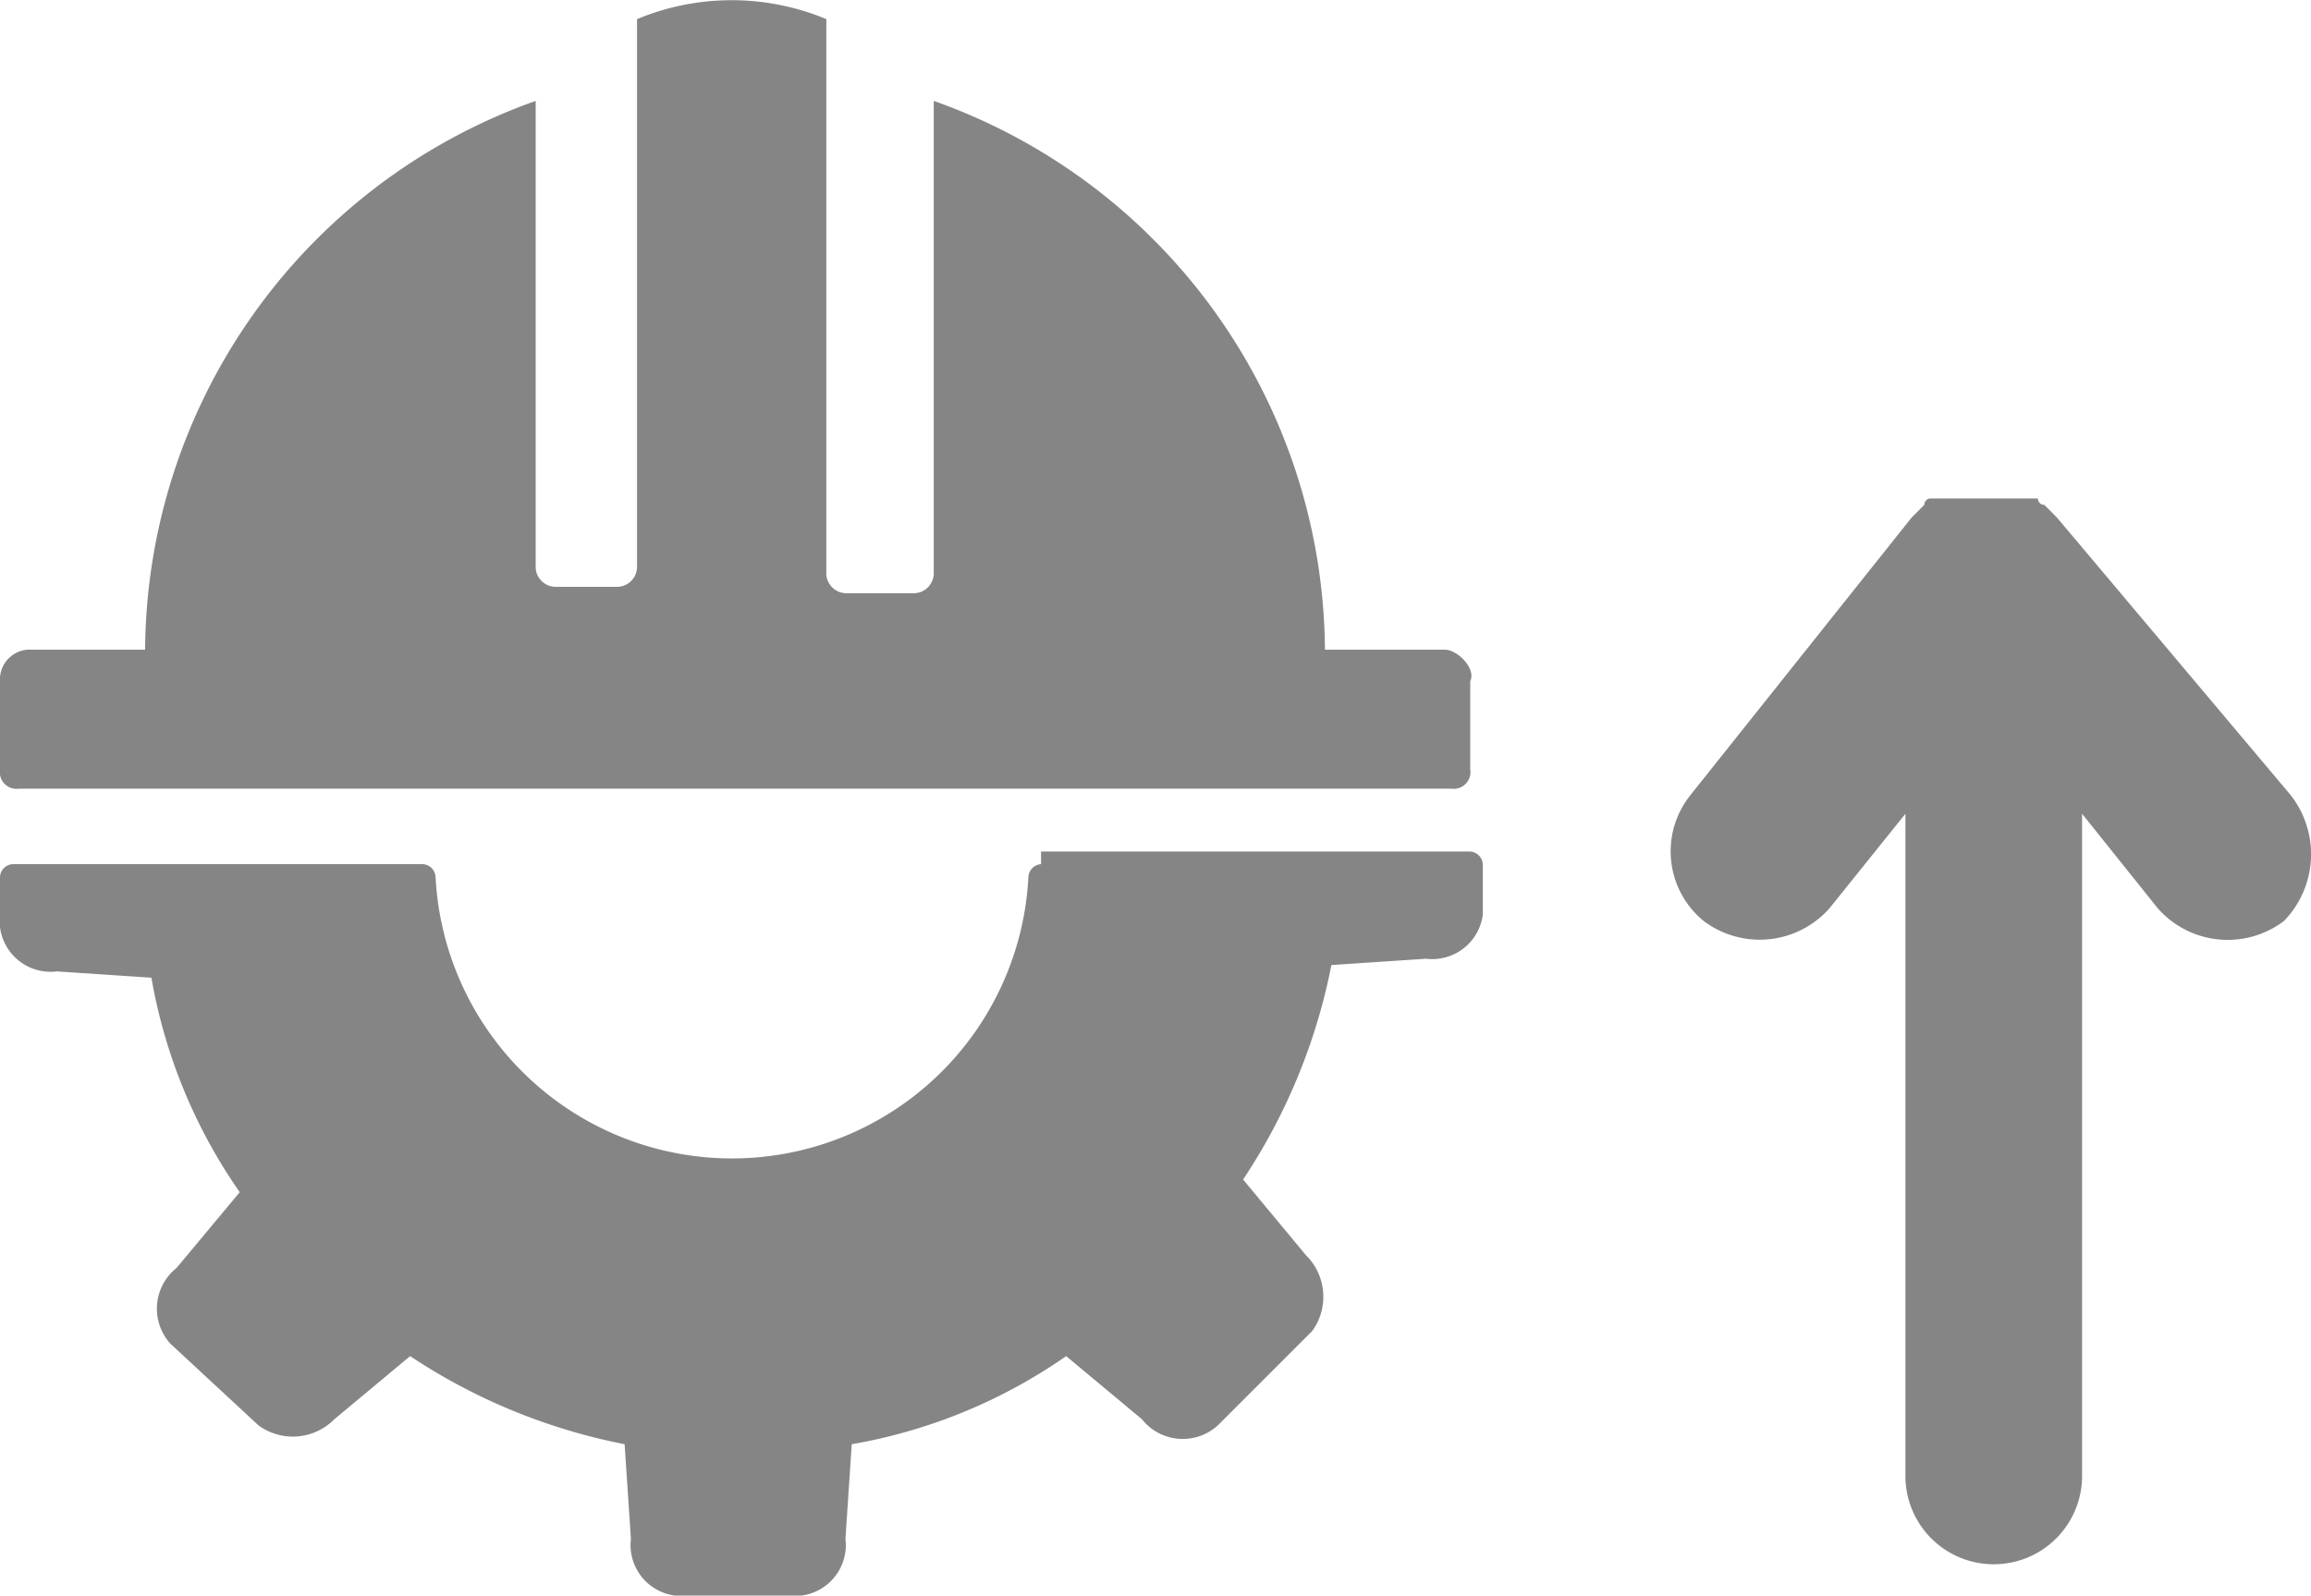
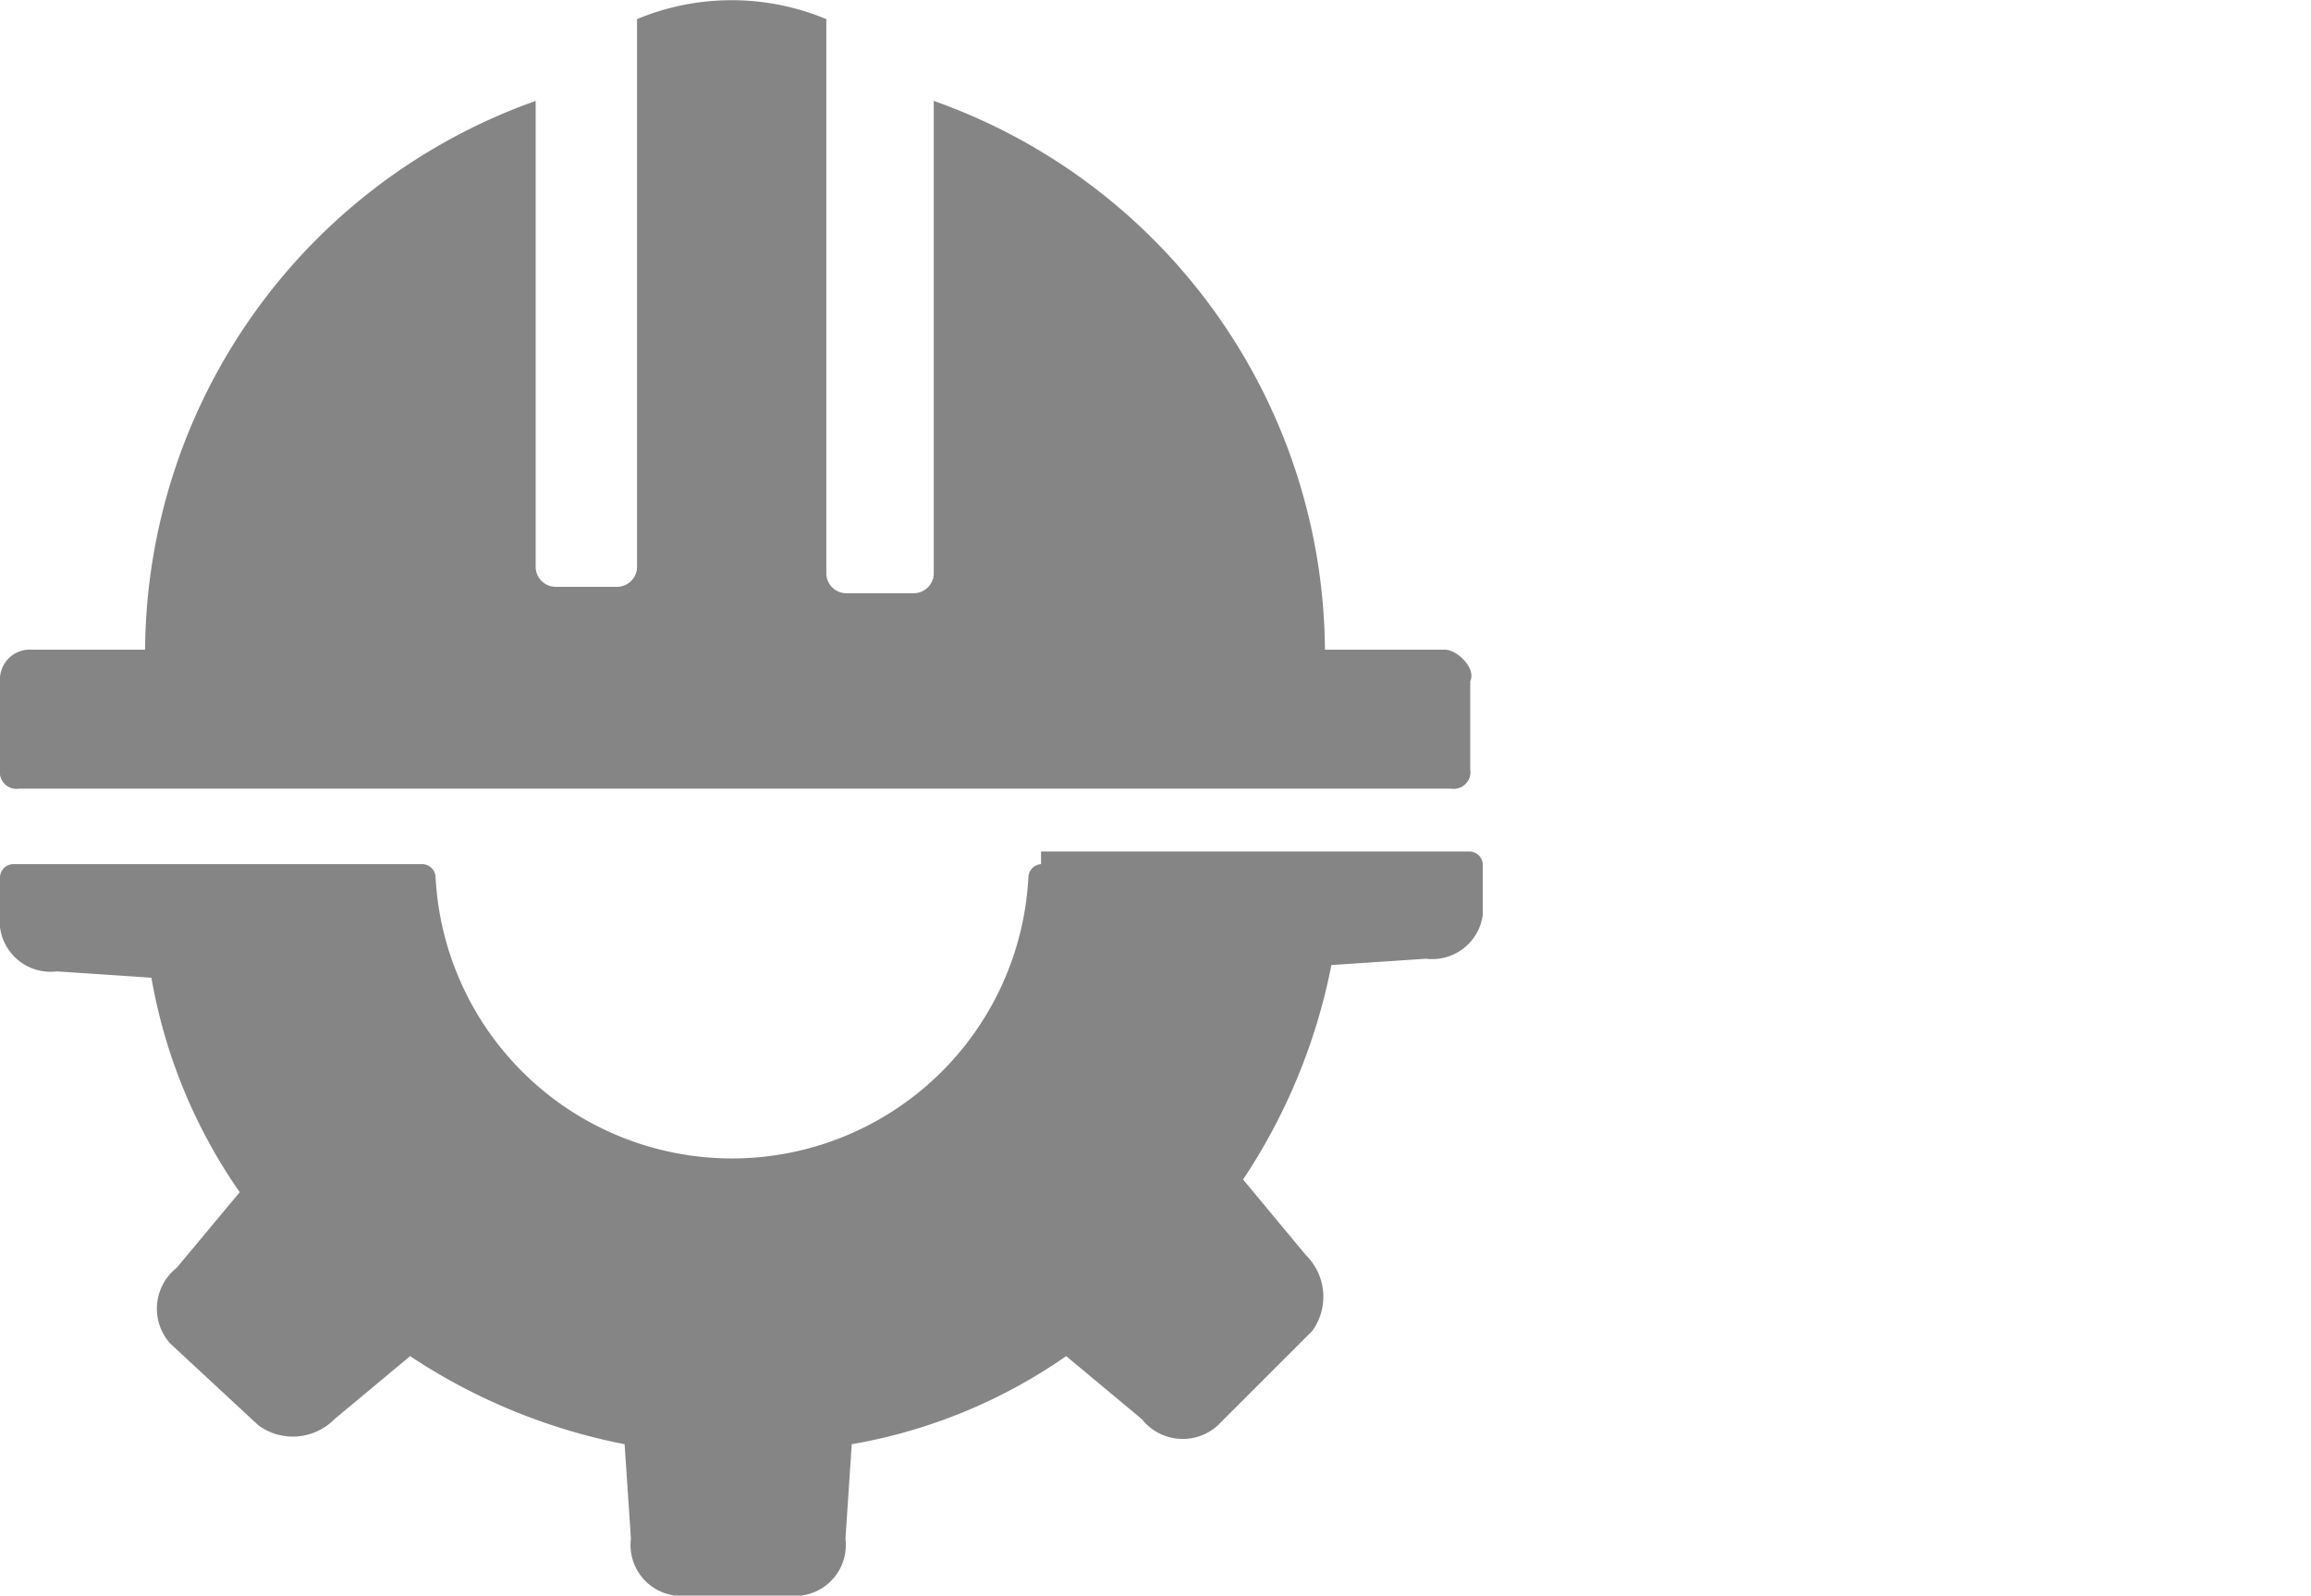
<svg xmlns="http://www.w3.org/2000/svg" id="BUTTON_ΑΝΑΒΑΘΜΙΣΗ_ΥΠΟΔΟΜΩΝ" width="48.336" height="33.386" viewBox="0 0 48.336 33.386">
-   <path id="Path_10732" data-name="Path 10732" d="M39.739,21.5,34.856,15.7h0l-.132-.132-.132-.132h0a.129.129,0,0,1-.132-.132H32.217a.129.129,0,0,0-.132.132h0l-.132.132-.132.132h0L27.2,21.5a1.882,1.882,0,0,0,.264,2.639,1.949,1.949,0,0,0,2.639-.264L31.689,21.9V35.754a1.847,1.847,0,0,0,3.695,0V21.9l1.584,1.979a1.949,1.949,0,0,0,2.639.264A2.005,2.005,0,0,0,39.739,21.5Z" transform="translate(8.164 -4.875)" fill="#868586" />
  <path id="Path_10733" data-name="Path 10733" d="M30.519,20.992H28.012A12.272,12.272,0,0,0,19.83,9.511v9.9a.421.421,0,0,1-.4.4H17.983a.421.421,0,0,1-.4-.4V7.8a5.147,5.147,0,0,0-3.959,0V19.277a.421.421,0,0,1-.4.4h-1.32a.421.421,0,0,1-.4-.4V9.511A12.272,12.272,0,0,0,3.335,20.992H.96a.623.623,0,0,0-.66.66V23.5a.35.35,0,0,0,.4.4H30.651a.35.35,0,0,0,.4-.4V21.652C31.179,21.388,30.783,20.992,30.519,20.992Z" transform="translate(-0.3 -7.4)" fill="#868586" />
  <path id="Path_10734" data-name="Path 10734" d="M22.074,21.164a.284.284,0,0,0-.264.264,6.208,6.208,0,0,1-12.4,0,.284.284,0,0,0-.264-.264H.564a.284.284,0,0,0-.264.264v1.056a1.066,1.066,0,0,0,1.188.924l1.979.132a11.177,11.177,0,0,0,1.847,4.487l-1.32,1.584a1.09,1.09,0,0,0-.132,1.584L5.71,32.909a1.22,1.22,0,0,0,1.584-.132l1.584-1.32A12.4,12.4,0,0,0,13.364,33.3l.132,1.979a1.066,1.066,0,0,0,.924,1.188h2.639a1.066,1.066,0,0,0,.924-1.188l.132-1.979A11.177,11.177,0,0,0,22.6,31.457l1.584,1.32a1.09,1.09,0,0,0,1.584.132l1.979-1.979a1.22,1.22,0,0,0-.132-1.584L26.3,27.762a12.4,12.4,0,0,0,1.847-4.487l1.979-.132a1.066,1.066,0,0,0,1.188-.924V21.164a.284.284,0,0,0-.264-.264H22.074Z" transform="translate(-0.3 -3.085)" fill="#868586" />
</svg>